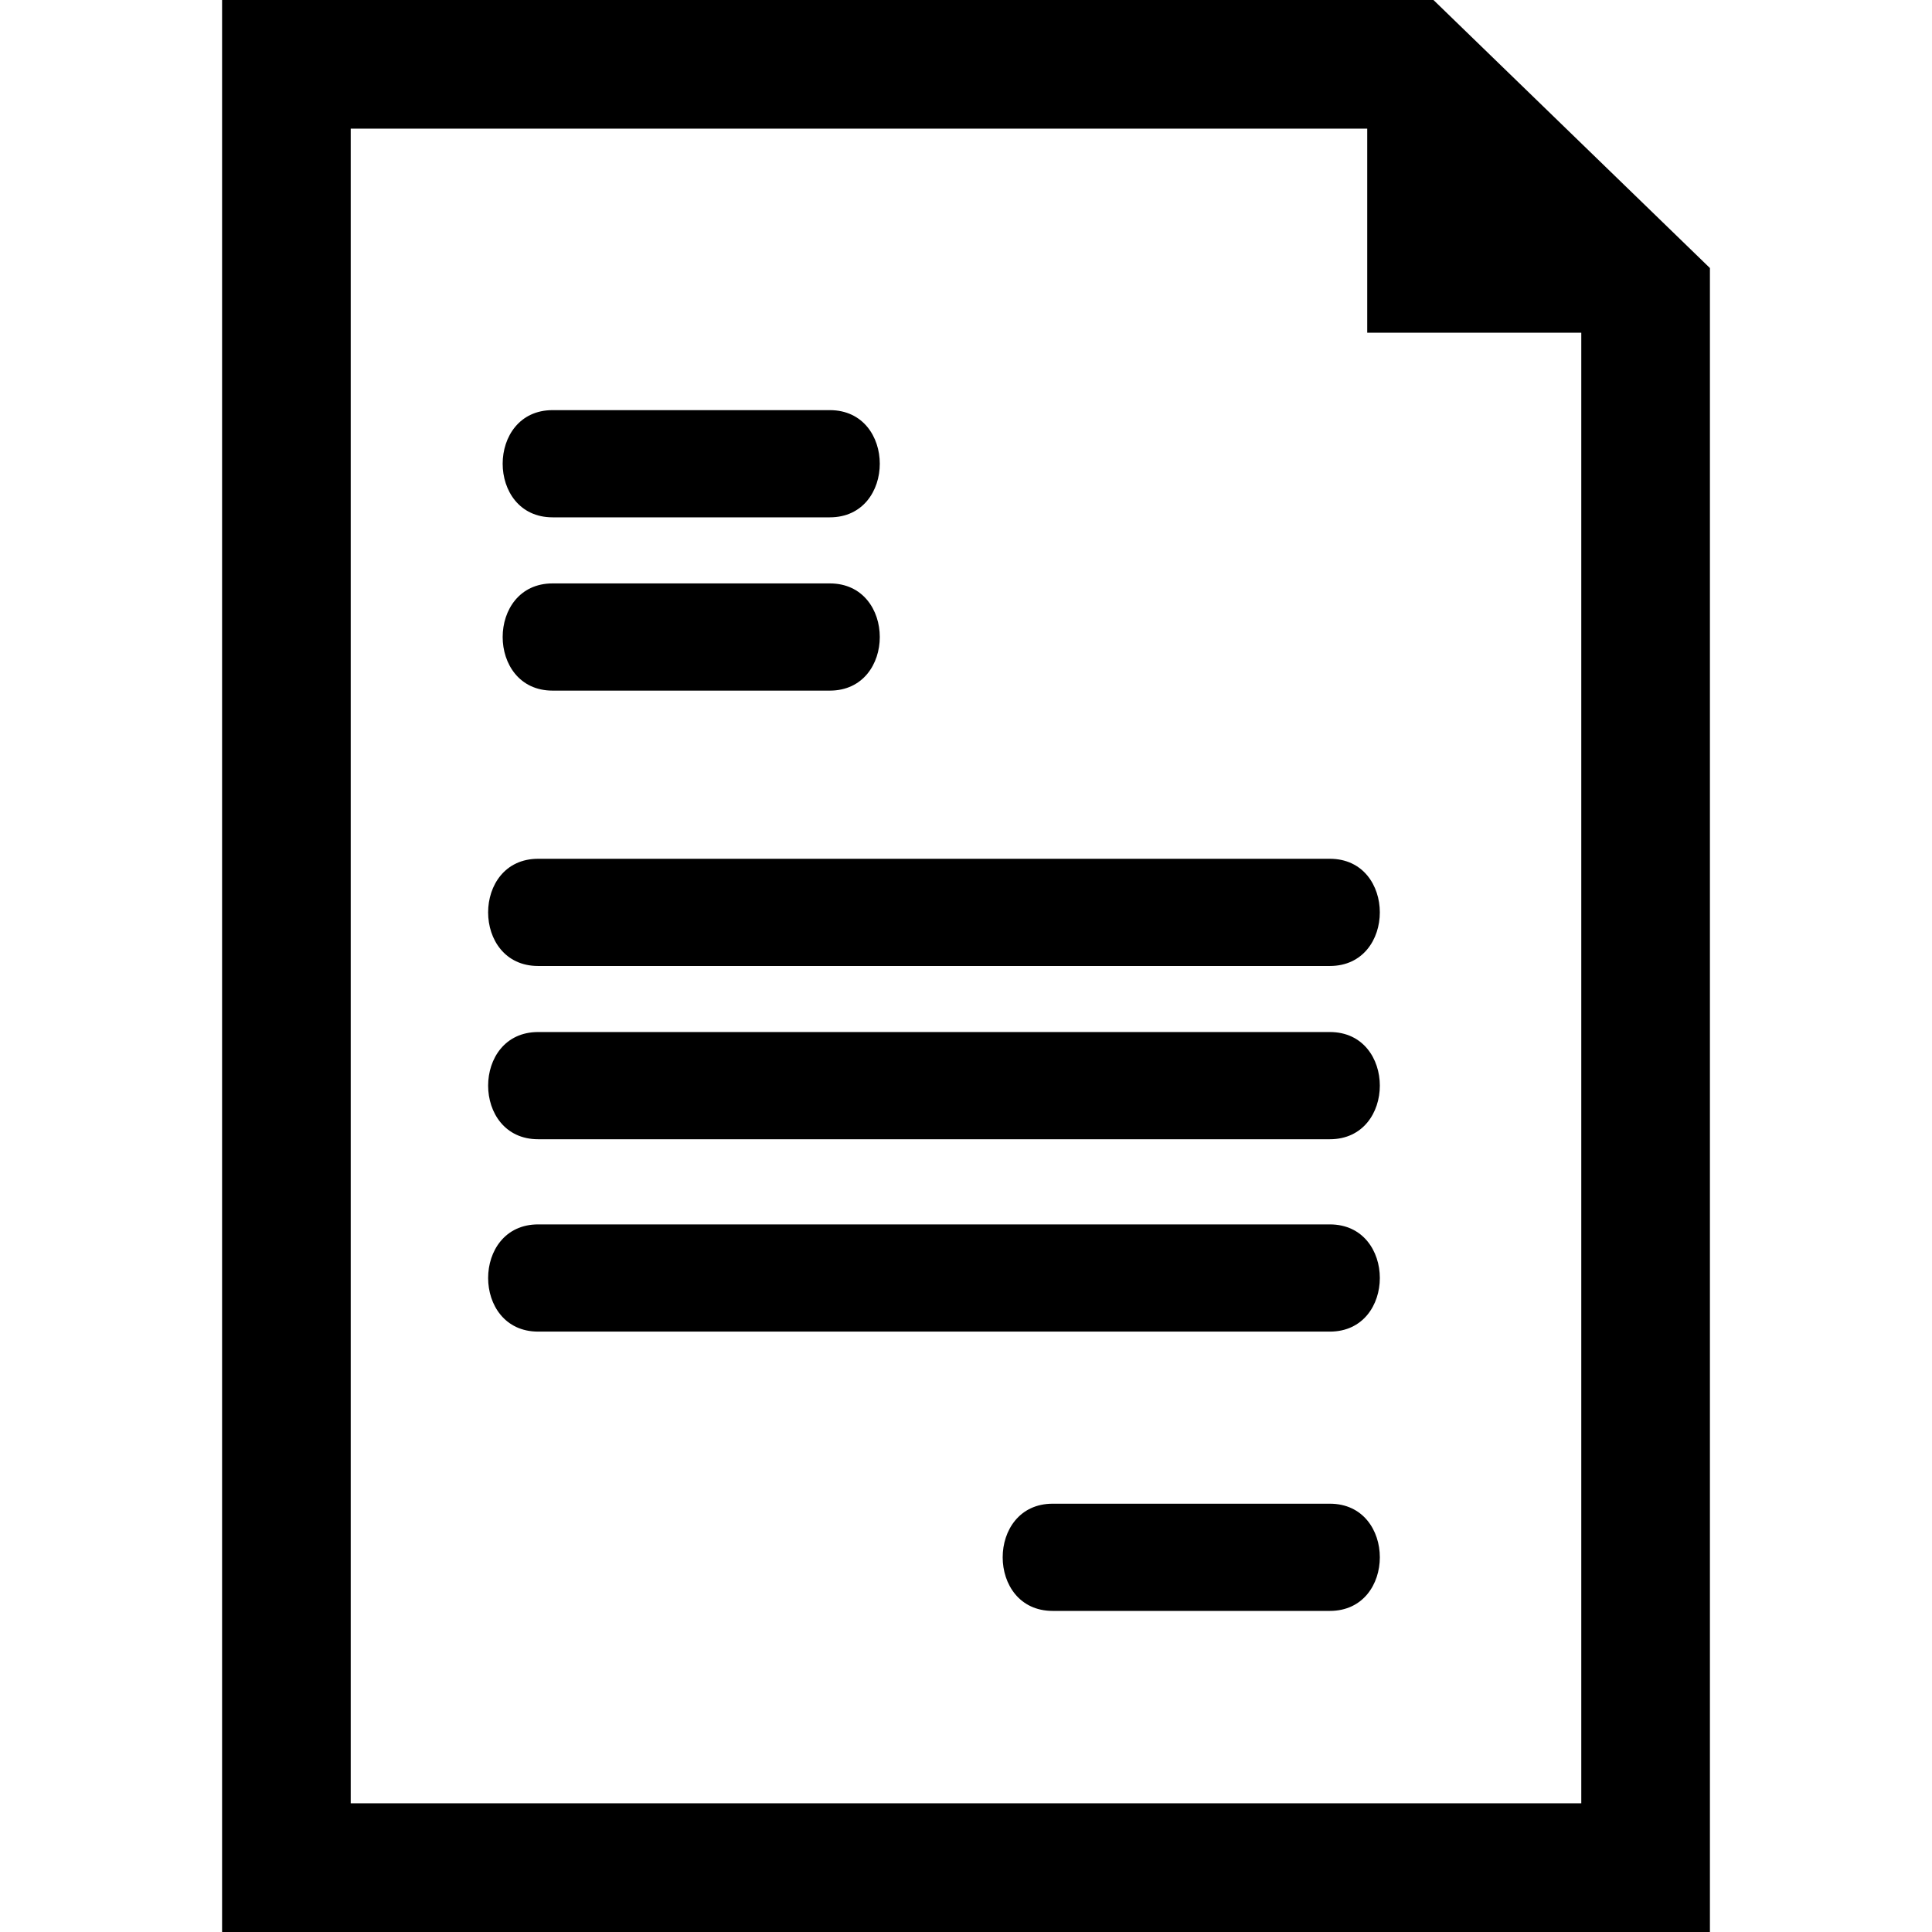
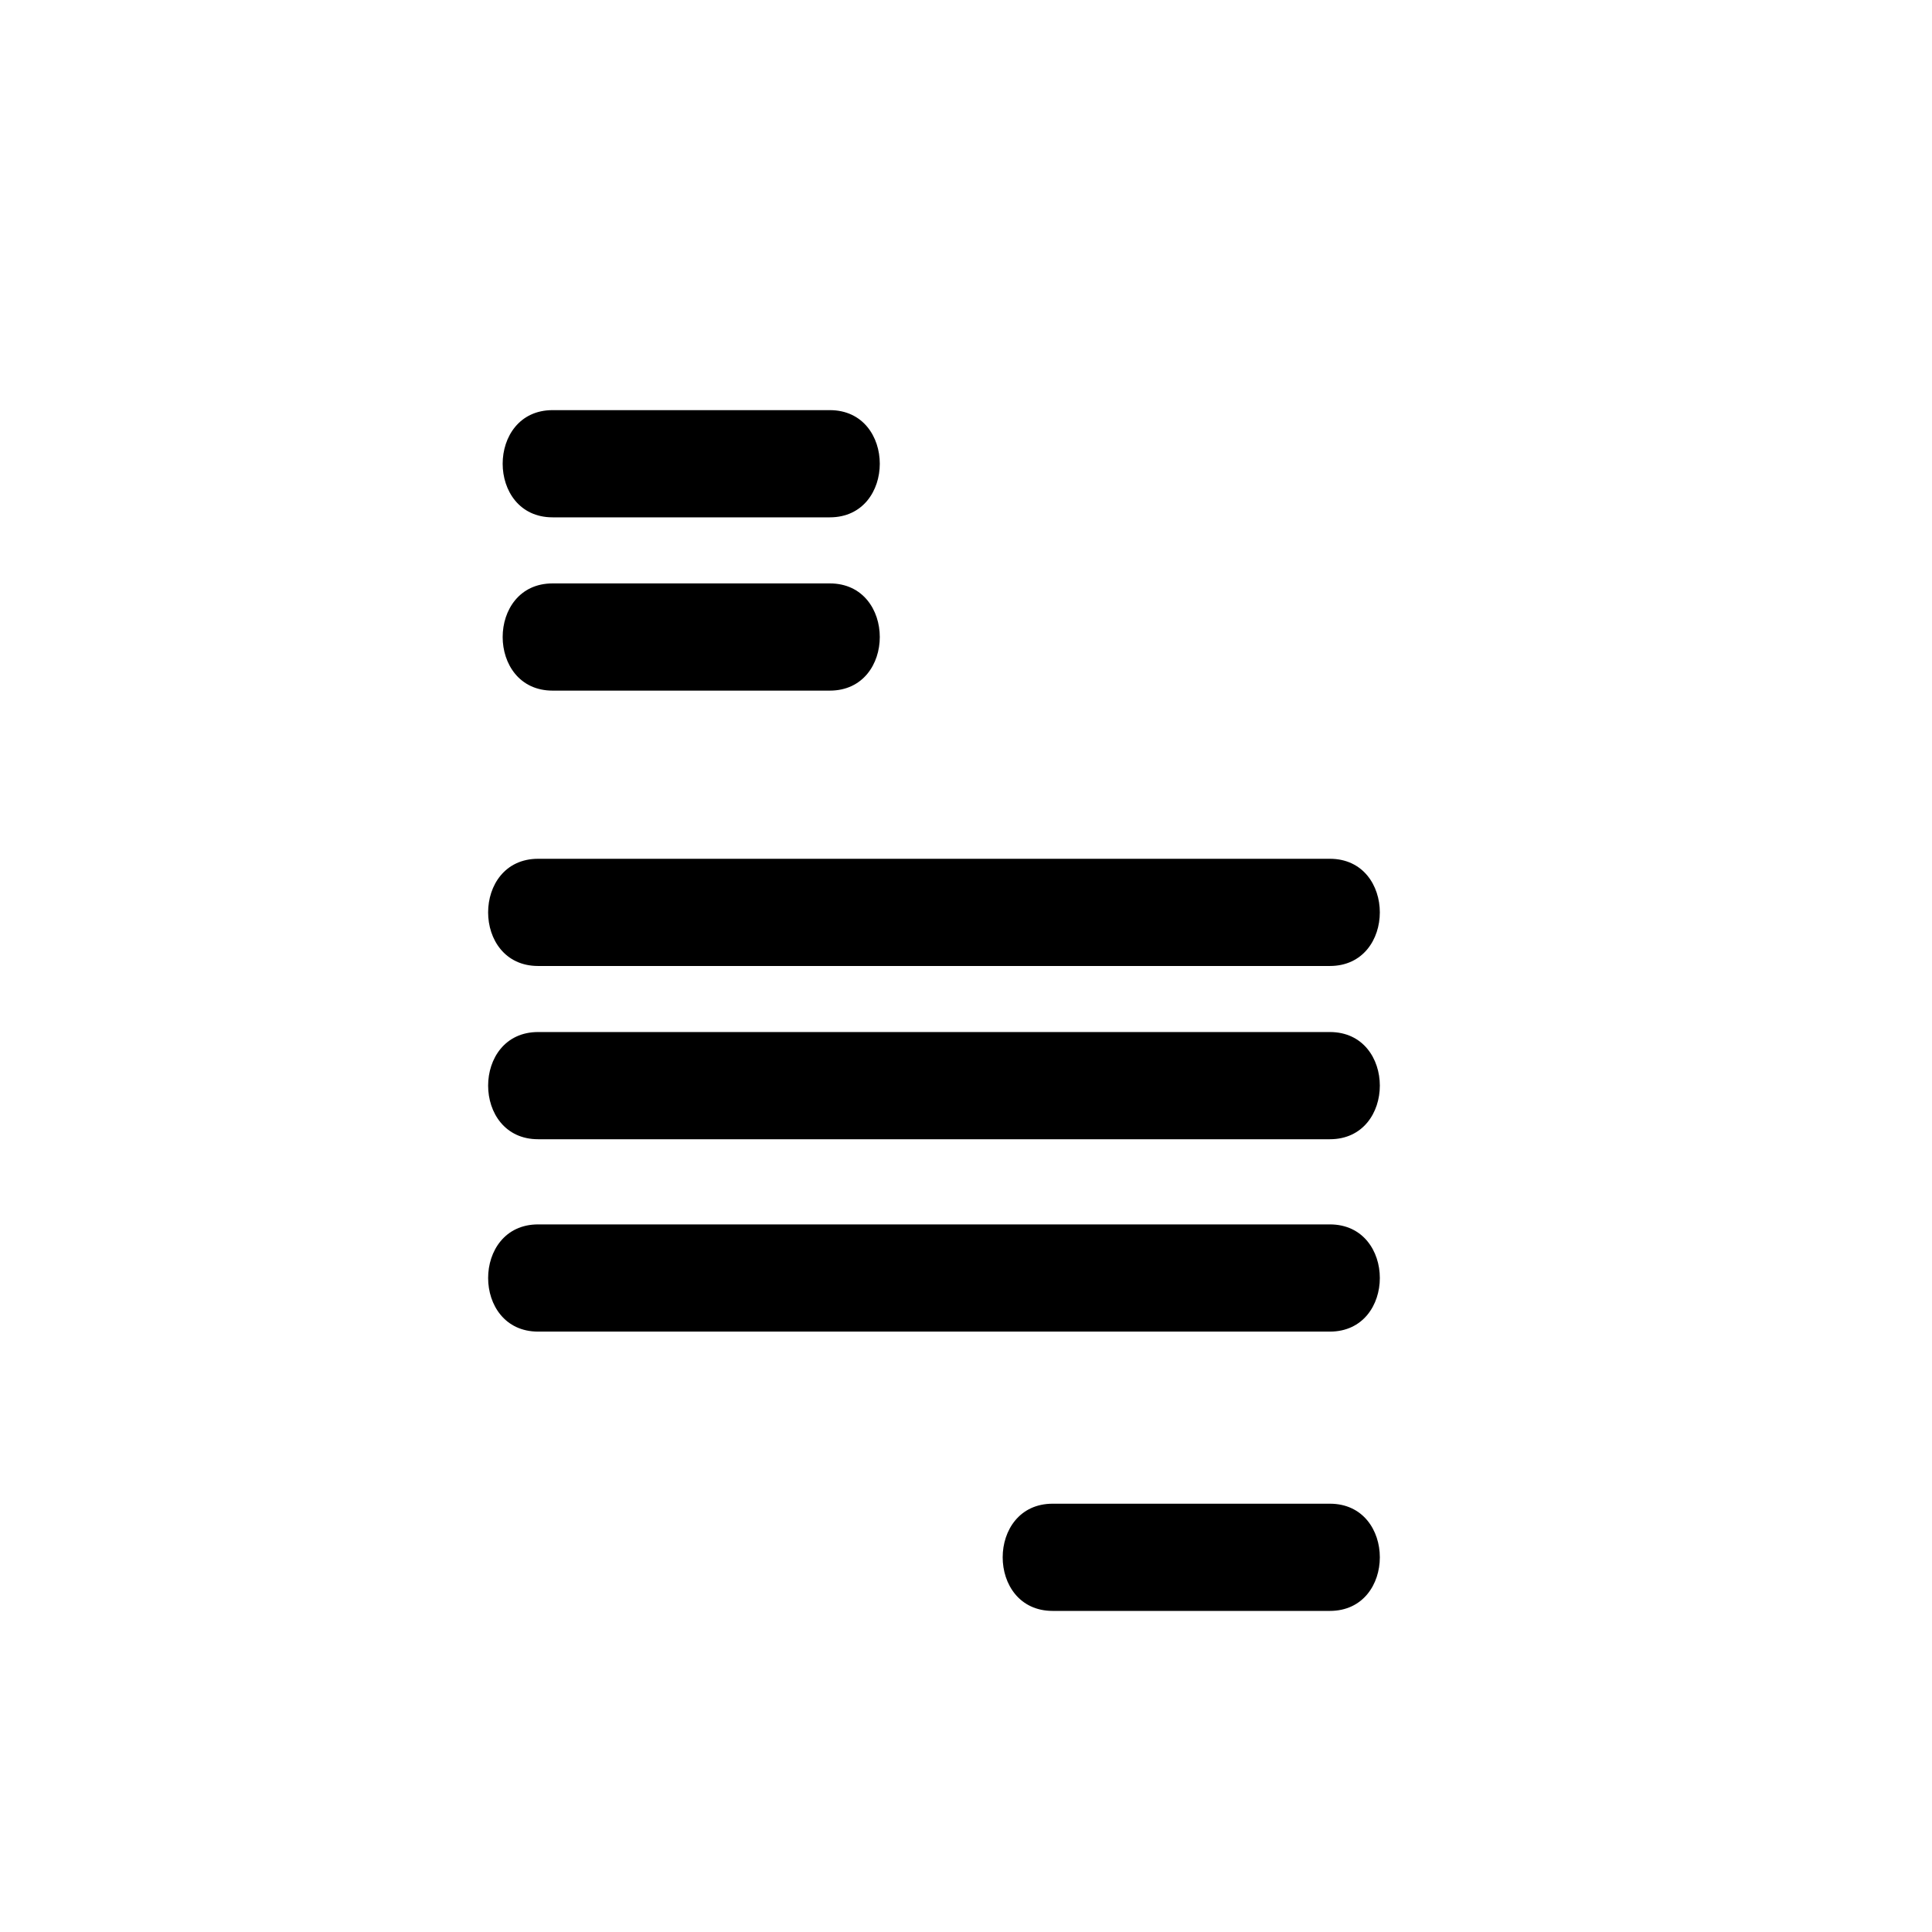
<svg xmlns="http://www.w3.org/2000/svg" fill="#000000" version="1.1" id="Capa_1" width="800px" height="800px" viewBox="0 0 234.287 234.288" xml:space="preserve">
  <g>
    <g id="_x31_29_51_">
      <g>
        <path d="M161.269,148.48c-11.207,0-84.81,0-96.014,0c-8.082,0-8.082,13,0,13c11.205,0,84.807,0,96.014,0     C169.348,161.48,169.348,148.48,161.269,148.48z" />
        <path d="M161.269,182.35c-11.207,0-22.409,0-33.616,0c-8.082,0-8.082,13,0,13c11.207,0,22.409,0,33.616,0     C169.348,195.35,169.348,182.35,161.269,182.35z" />
        <path d="M65.254,104.142c-8.082,0-8.082,13,0,13c11.205,0,84.807,0,96.014,0c8.079,0,8.079-13,0-13     C150.062,104.142,76.464,104.142,65.254,104.142z" />
        <path d="M161.269,125.152c-11.207,0-84.81,0-96.014,0c-8.082,0-8.082,13,0,13c11.205,0,84.807,0,96.014,0     C169.348,138.152,169.348,125.152,161.269,125.152z" />
        <path d="M67.011,62.736c11.208,0,22.412,0,33.619,0c8.079,0,8.079-13,0-13c-11.207,0-22.411,0-33.619,0     C58.938,49.736,58.938,62.736,67.011,62.736z" />
        <path d="M67.011,83.749c11.208,0,22.412,0,33.619,0c8.079,0,8.079-13,0-13c-11.207,0-22.411,0-33.619,0     C58.938,70.749,58.938,83.749,67.011,83.749z" />
-         <path d="M173.832,0H26.931v234.288h180.426V32.504L173.832,0z M191.757,218.683H42.53V15.6h123.269v24.75h25.958V218.683z" />
      </g>
    </g>
  </g>
</svg>